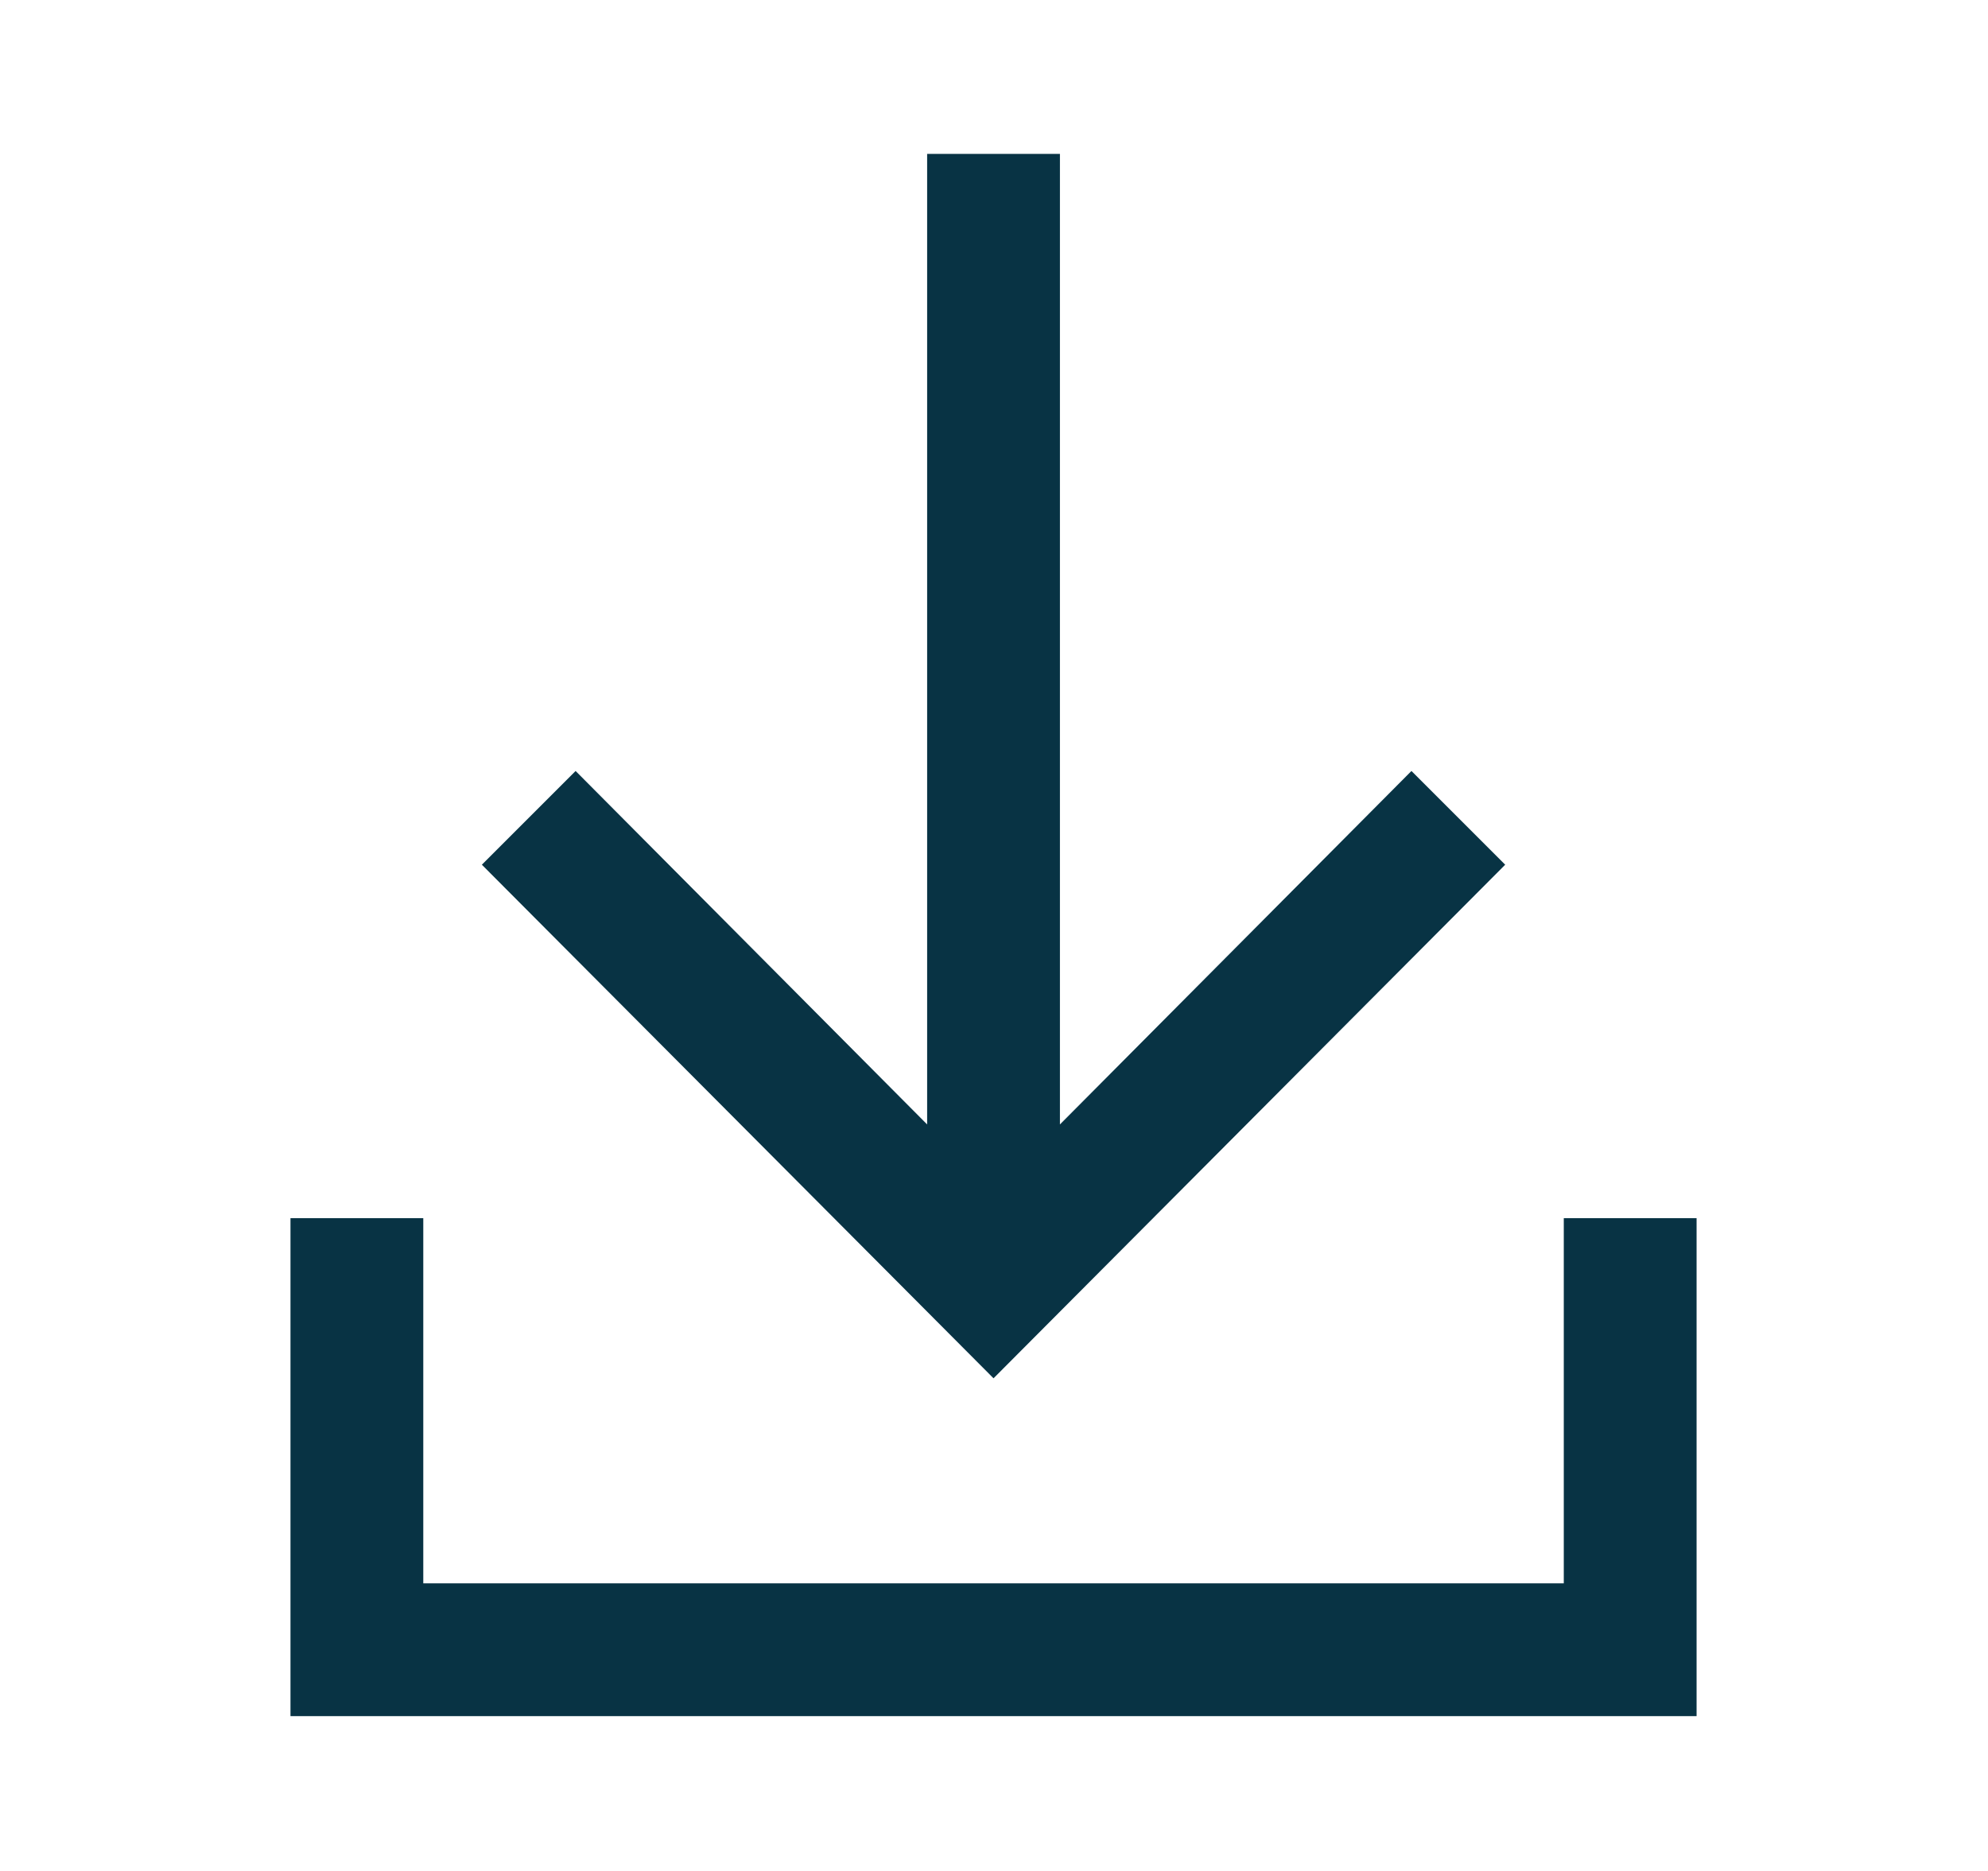
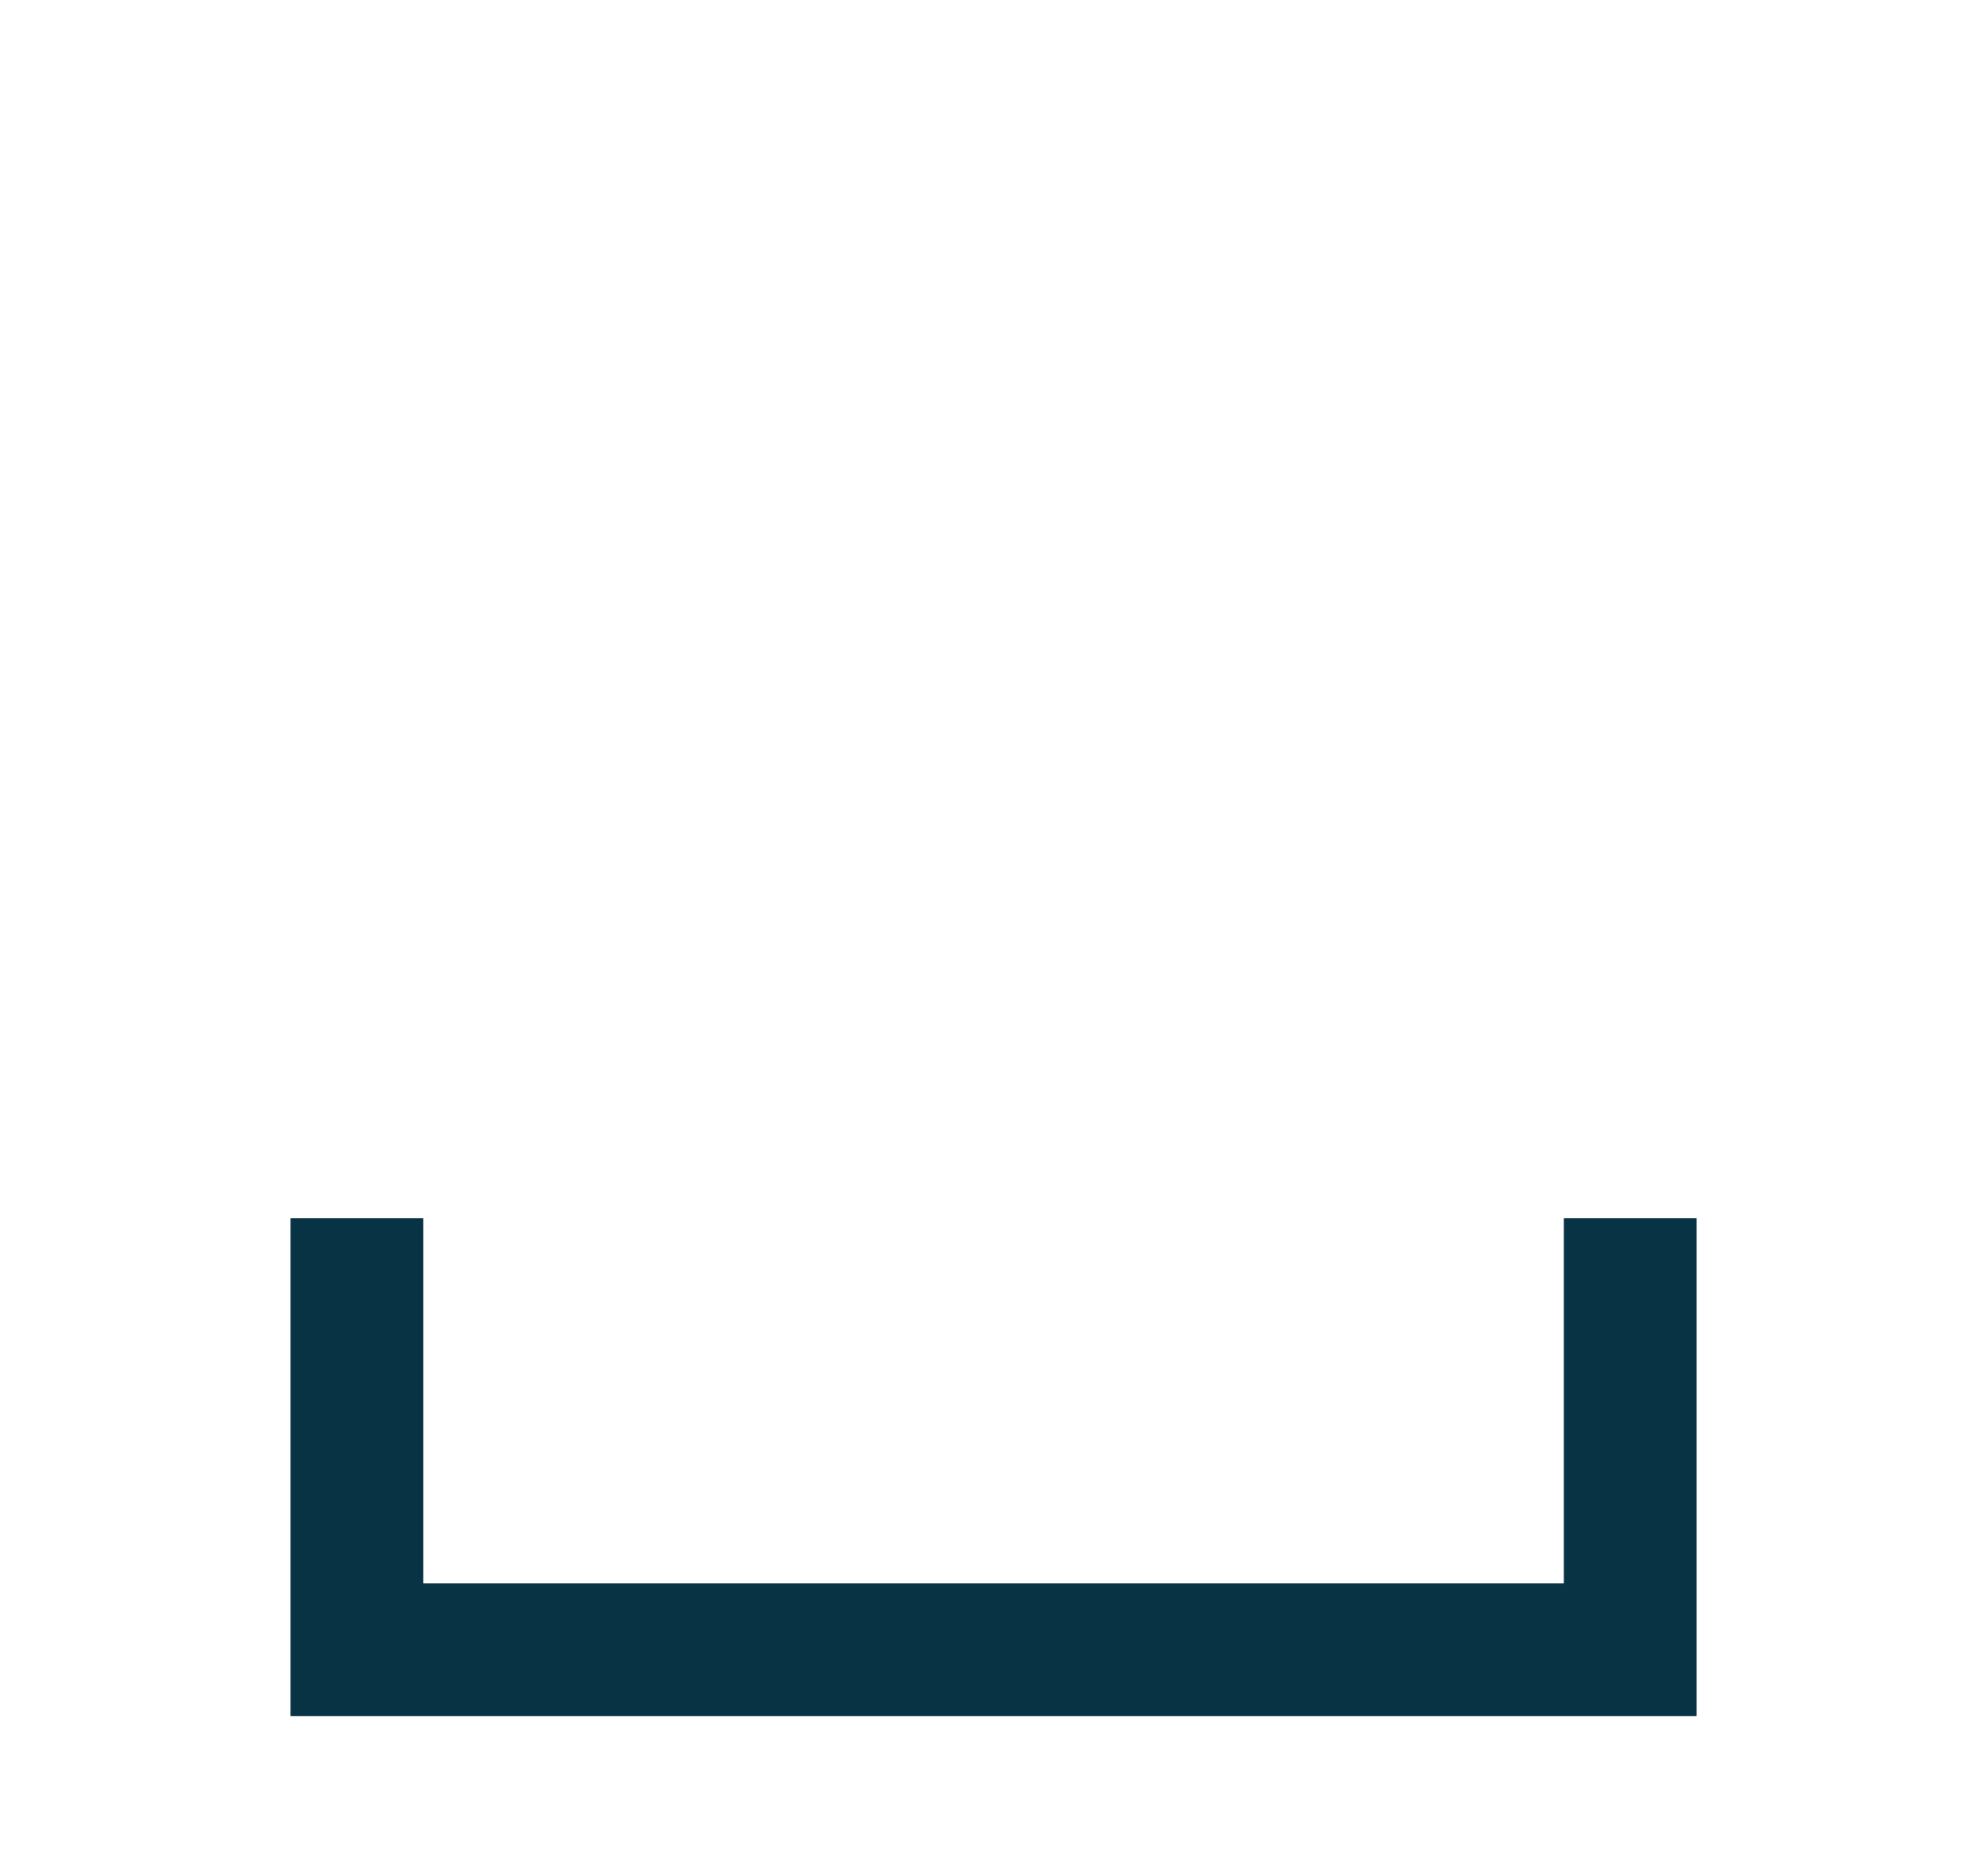
<svg xmlns="http://www.w3.org/2000/svg" width="17px" height="16px" version="1.1" xml:space="preserve" style="fill-rule:evenodd;clip-rule:evenodd;stroke-linejoin:round;stroke-miterlimit:2;">
  <g transform="matrix(0.167,0,0,0.167,0.146,-0.354)">
    <g>
-       <path d="M76.2,46.4L71.4,41.6L53.4,59.7L53.4,10L46.6,10L46.6,59.7L28.6,41.6L23.8,46.4L50,72.7L76.2,46.4Z" style="fill:rgb(8,51,68);fill-rule:nonzero;" />
      <path d="M79.2,64.5L79.2,83.2L20.8,83.2L20.8,64.5L14,64.5L14,90L86,90L86,64.5L79.2,64.5Z" style="fill:rgb(8,51,68);fill-rule:nonzero;" />
    </g>
  </g>
</svg>